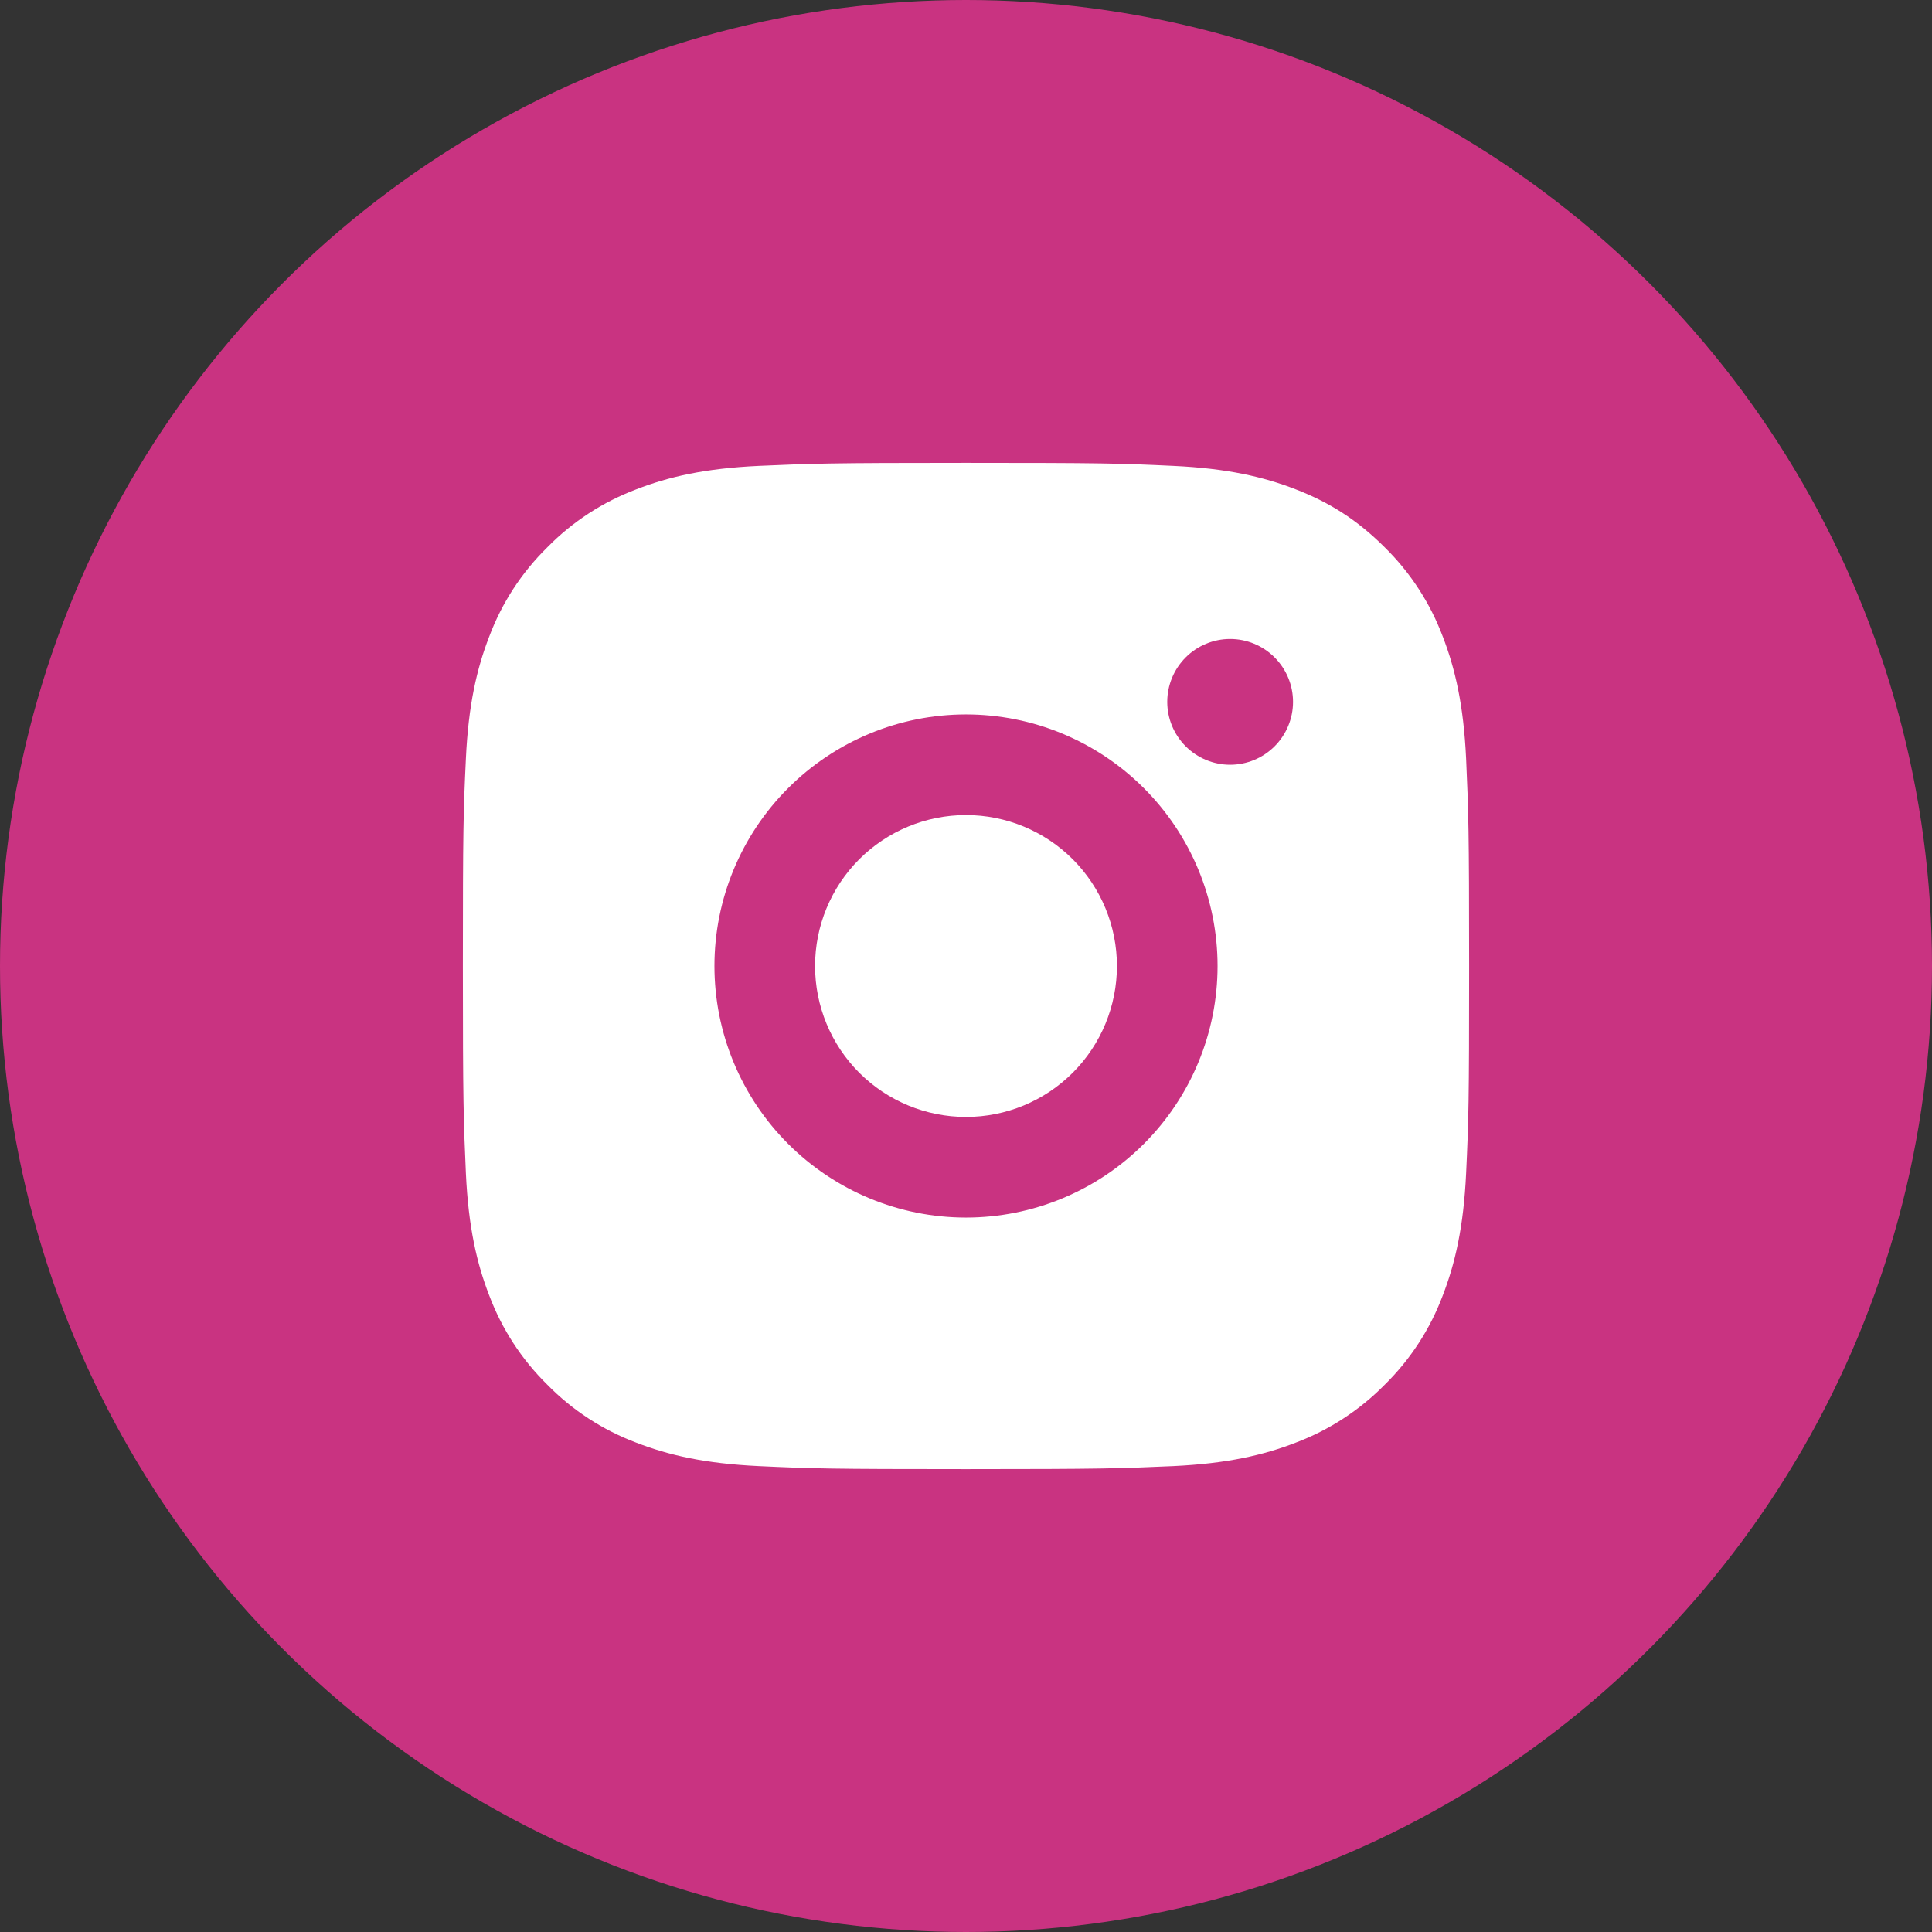
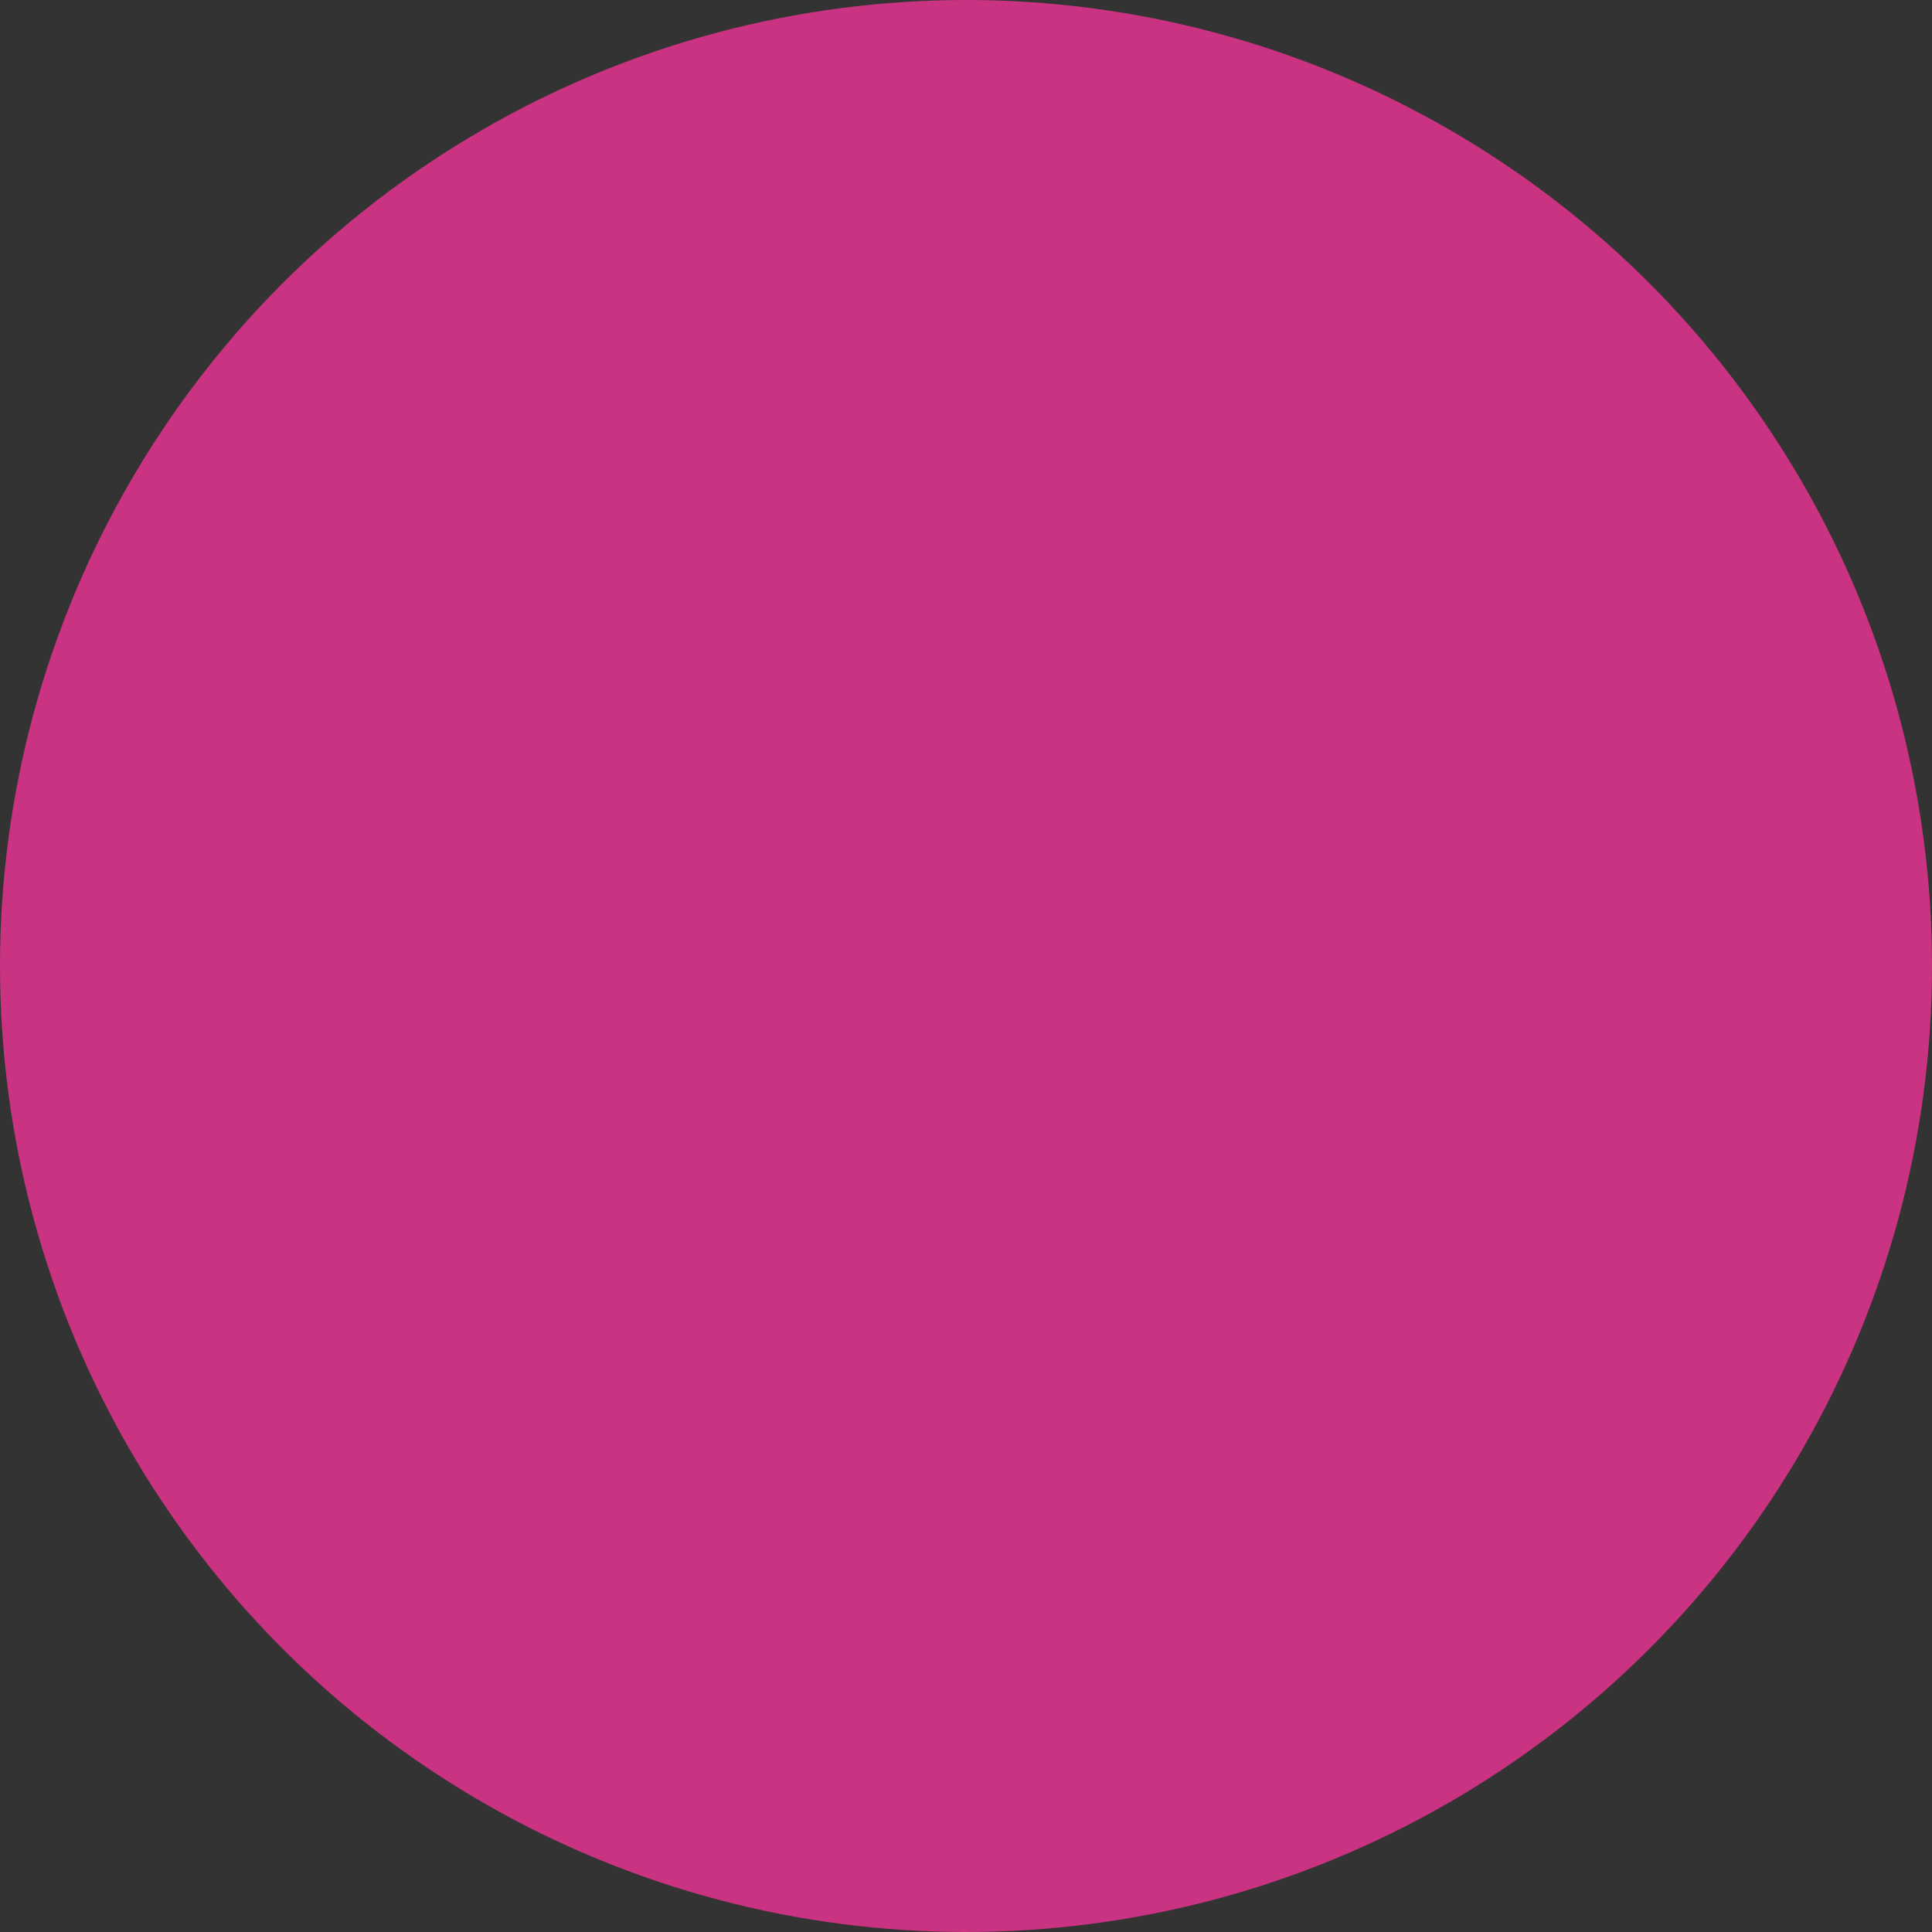
<svg xmlns="http://www.w3.org/2000/svg" width="48" height="48" viewBox="0 0 48 48" fill="none">
  <rect x="0" y="0" width="48" height="48" fill="#333333" stroke="none" />
  <circle cx="24" cy="24" r="24" fill="#C93381" />
-   <path d="M24 11.5C27.396 11.5 27.82 11.512 29.152 11.575C30.484 11.637 31.39 11.846 32.188 12.156C33.013 12.474 33.708 12.904 34.403 13.598C35.038 14.222 35.53 14.978 35.844 15.812C36.153 16.609 36.362 17.516 36.425 18.848C36.484 20.18 36.5 20.604 36.5 24C36.5 27.396 36.487 27.82 36.425 29.152C36.362 30.484 36.153 31.39 35.844 32.188C35.531 33.022 35.039 33.778 34.403 34.403C33.778 35.038 33.022 35.53 32.188 35.844C31.391 36.153 30.484 36.362 29.152 36.425C27.82 36.484 27.396 36.5 24 36.5C20.604 36.5 20.18 36.487 18.848 36.425C17.516 36.362 16.61 36.153 15.812 35.844C14.978 35.531 14.222 35.039 13.598 34.403C12.962 33.778 12.47 33.022 12.156 32.188C11.846 31.391 11.637 30.484 11.575 29.152C11.516 27.82 11.5 27.396 11.5 24C11.5 20.604 11.512 20.18 11.575 18.848C11.637 17.515 11.846 16.61 12.156 15.812C12.469 14.978 12.961 14.222 13.598 13.598C14.222 12.961 14.978 12.47 15.812 12.156C16.61 11.846 17.515 11.637 18.848 11.575C20.18 11.516 20.604 11.5 24 11.5ZM24 17.75C22.342 17.75 20.753 18.409 19.581 19.581C18.409 20.753 17.75 22.342 17.75 24C17.75 25.658 18.409 27.247 19.581 28.419C20.753 29.591 22.342 30.25 24 30.25C25.658 30.25 27.247 29.591 28.419 28.419C29.591 27.247 30.25 25.658 30.25 24C30.25 22.342 29.591 20.753 28.419 19.581C27.247 18.409 25.658 17.75 24 17.75ZM32.125 17.438C32.125 17.023 31.96 16.626 31.667 16.333C31.374 16.04 30.977 15.875 30.562 15.875C30.148 15.875 29.751 16.04 29.458 16.333C29.165 16.626 29 17.023 29 17.438C29 17.852 29.165 18.249 29.458 18.542C29.751 18.835 30.148 19 30.562 19C30.977 19 31.374 18.835 31.667 18.542C31.96 18.249 32.125 17.852 32.125 17.438ZM24 20.25C24.995 20.25 25.948 20.645 26.652 21.348C27.355 22.052 27.75 23.005 27.75 24C27.75 24.995 27.355 25.948 26.652 26.652C25.948 27.355 24.995 27.75 24 27.75C23.005 27.75 22.052 27.355 21.348 26.652C20.645 25.948 20.25 24.995 20.25 24C20.25 23.005 20.645 22.052 21.348 21.348C22.052 20.645 23.005 20.25 24 20.25Z" fill="white" />
</svg>